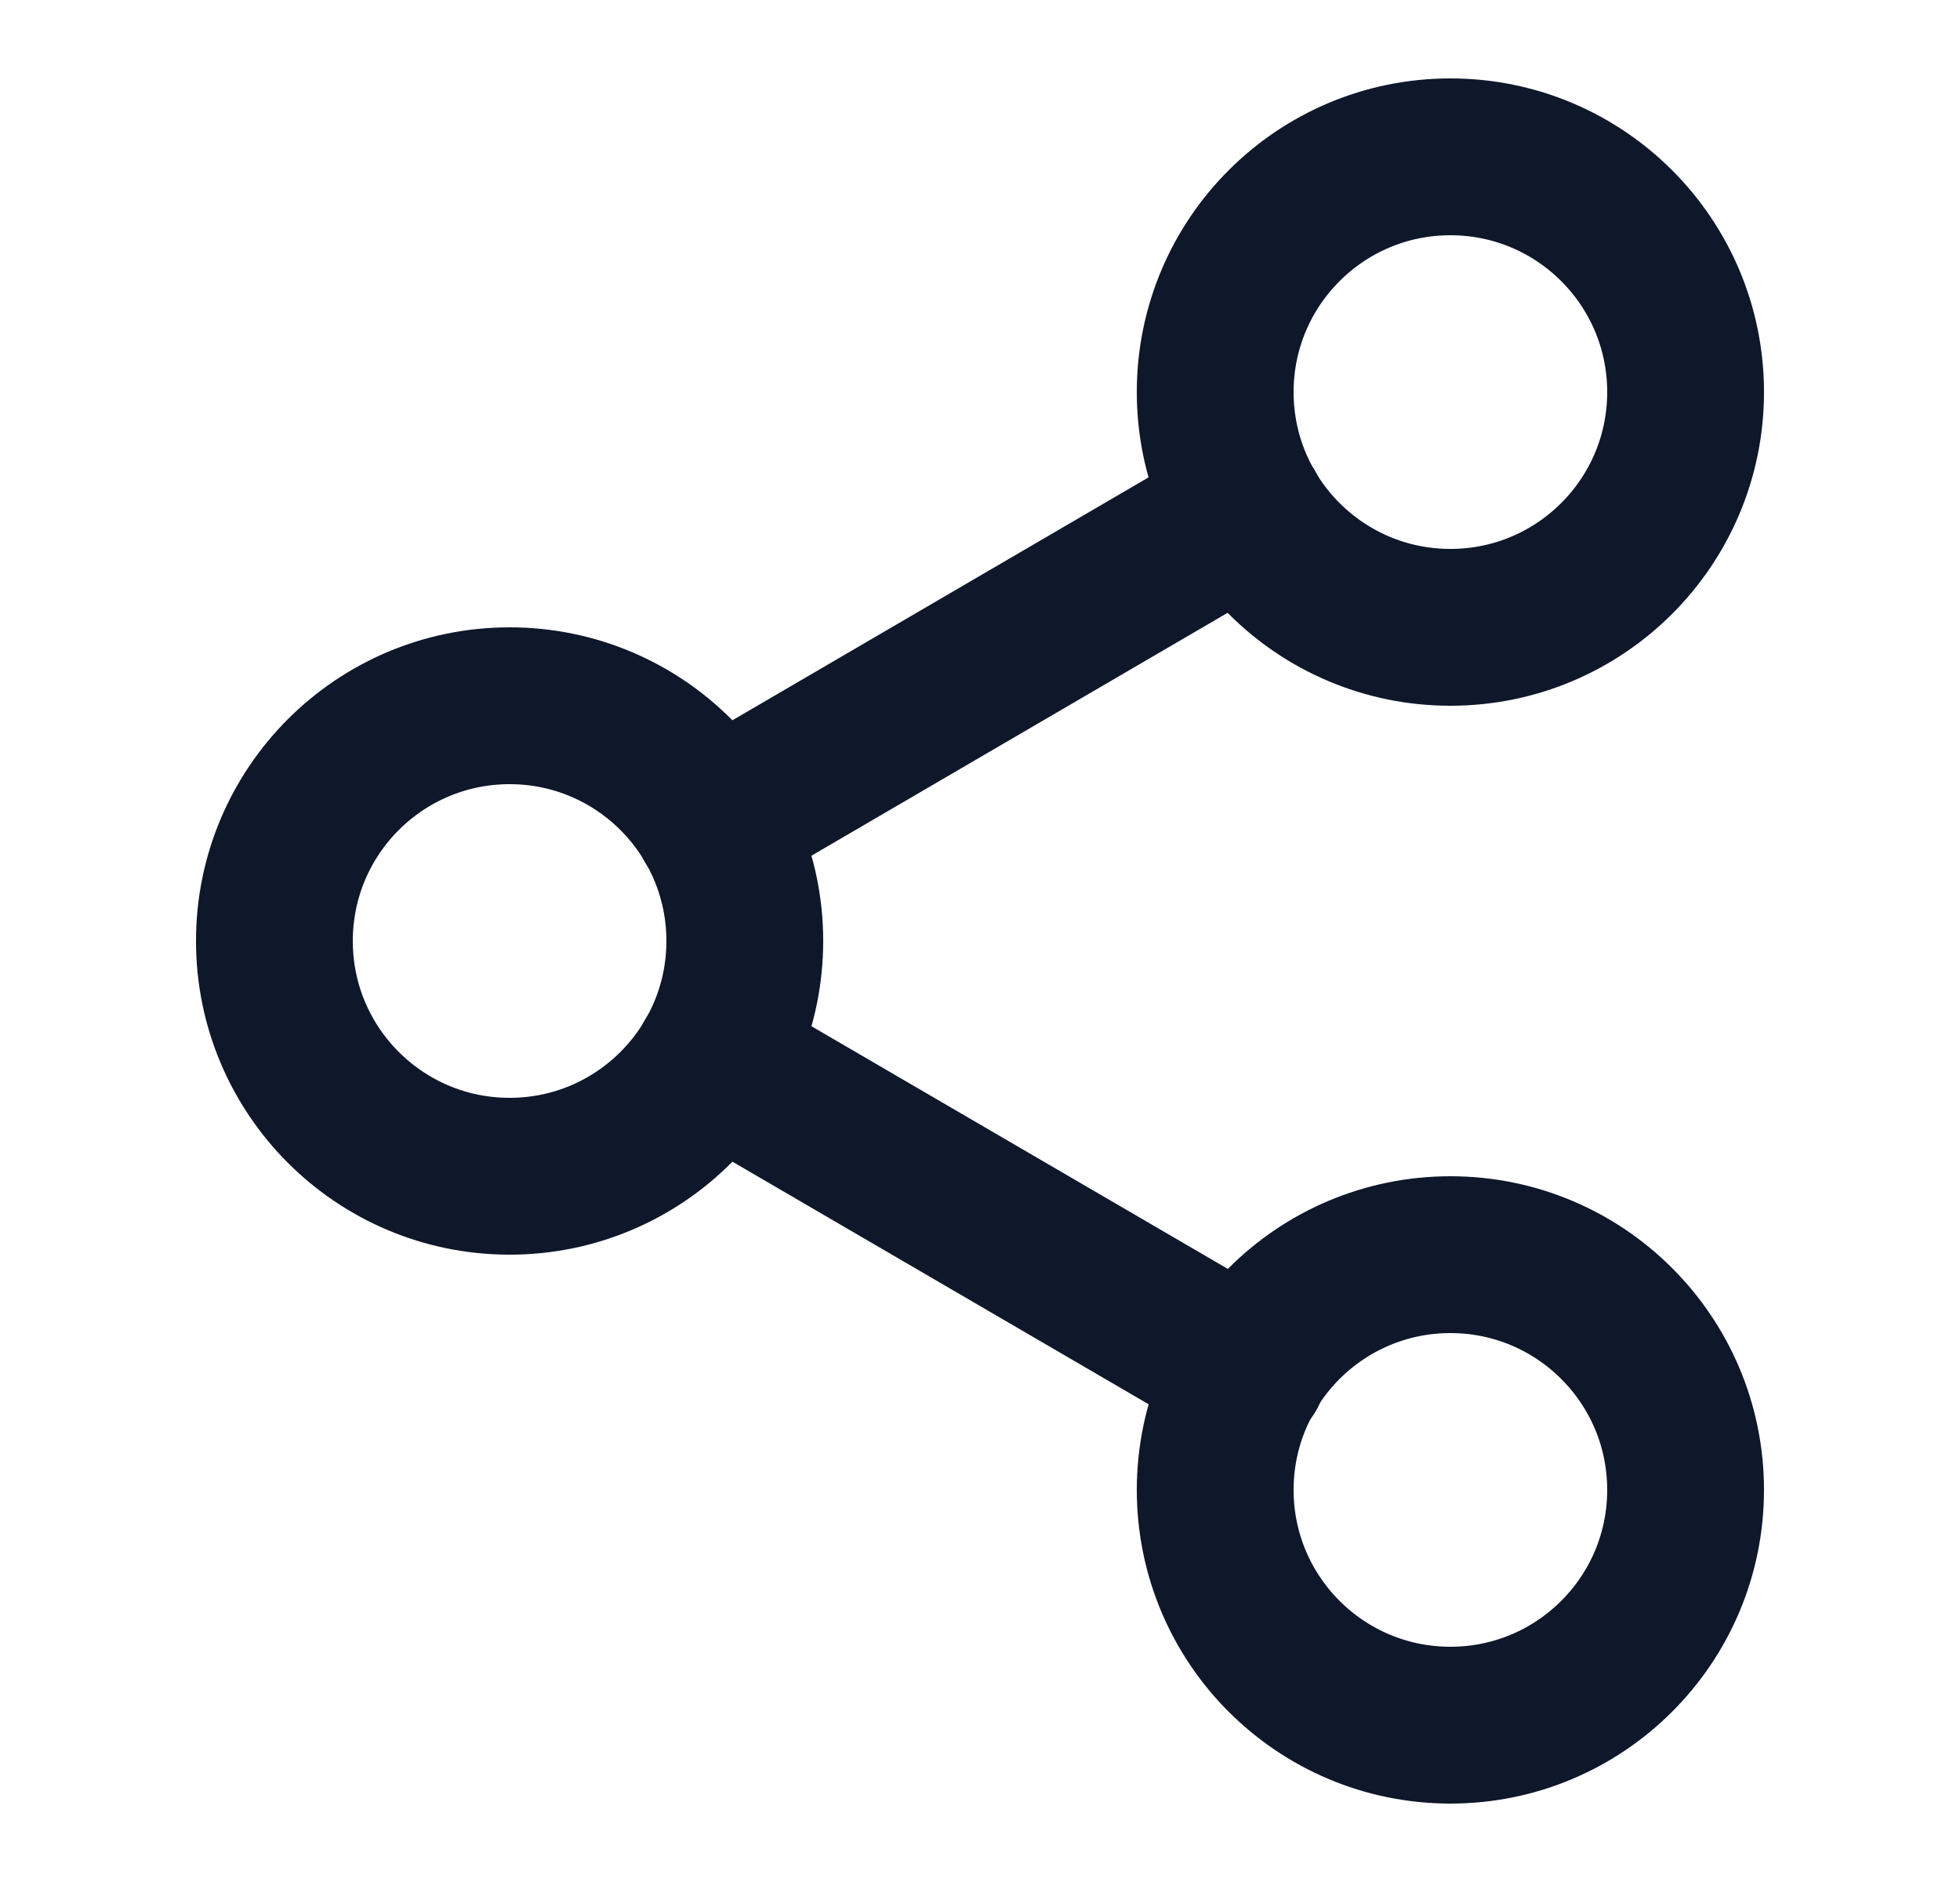
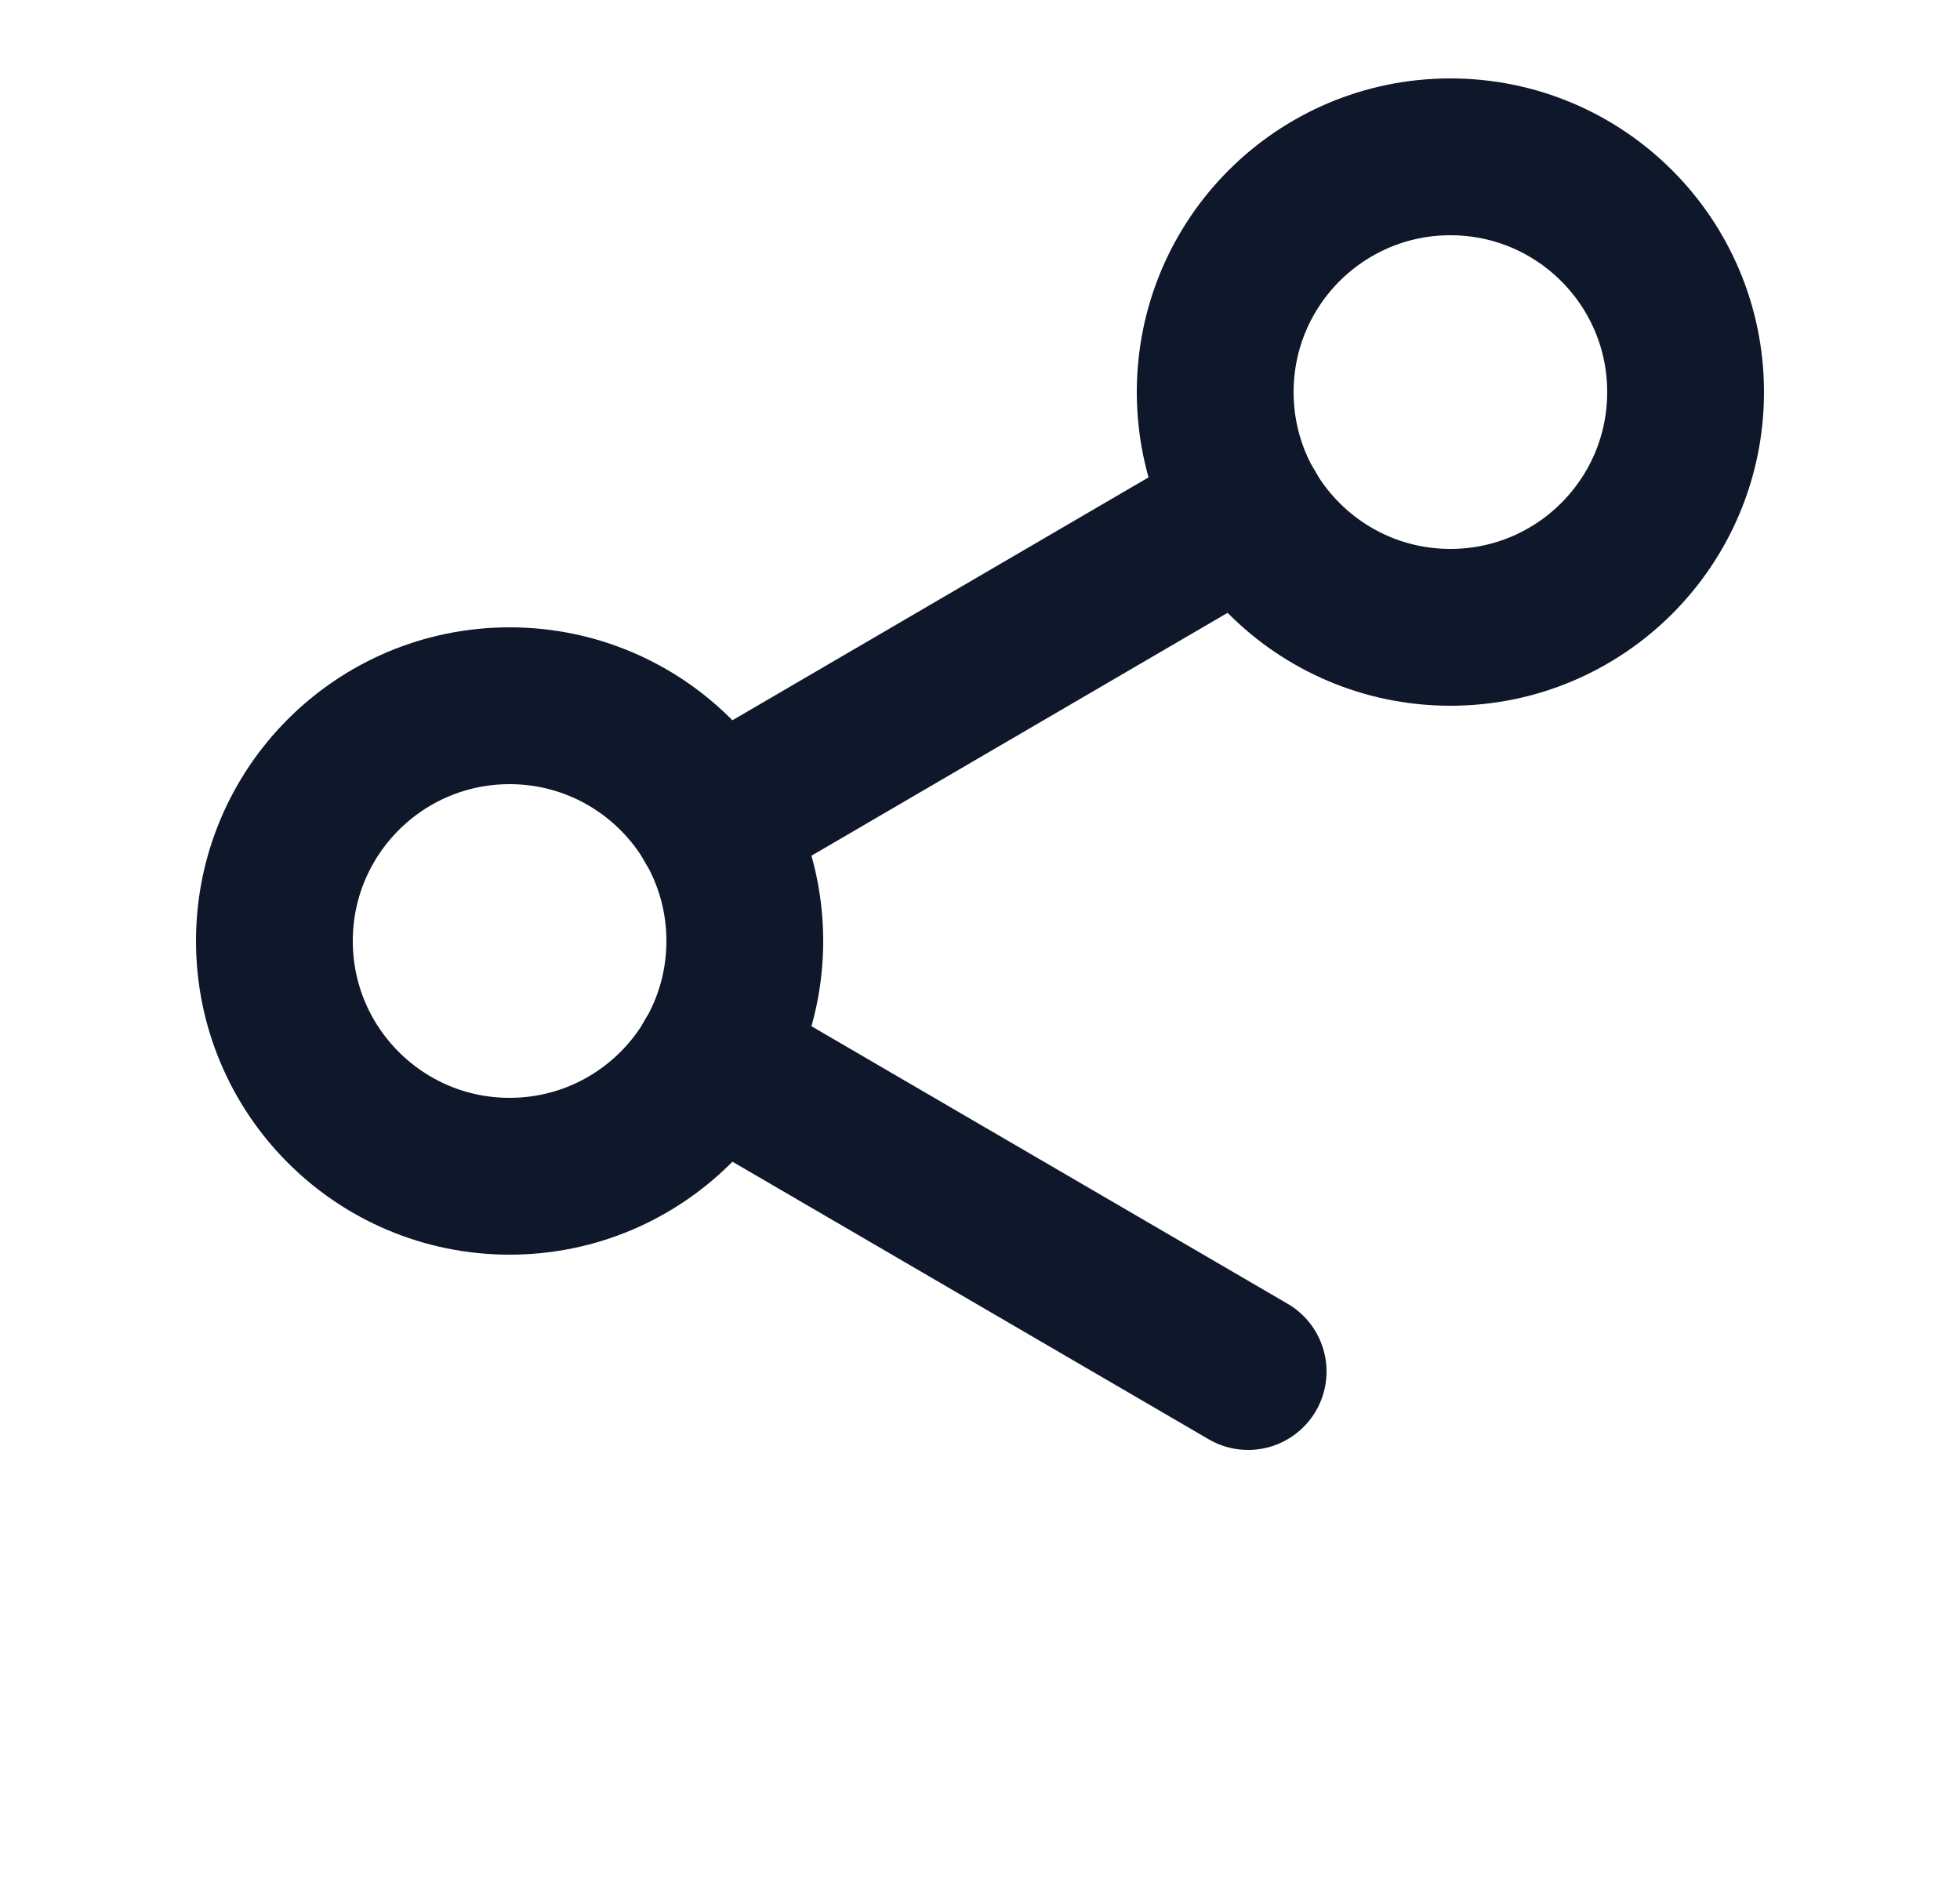
<svg xmlns="http://www.w3.org/2000/svg" width="25" height="24" viewBox="0 0 25 24" fill="none">
-   <path d="M18.5 22C20.157 22 21.5 20.657 21.5 19C21.5 17.343 20.157 16 18.5 16C16.843 16 15.5 17.343 15.5 19C15.5 20.657 16.843 22 18.5 22Z" stroke="#0F172A" stroke-width="2" stroke-linecap="round" stroke-linejoin="round" />
  <path d="M6.5 15C8.157 15 9.5 13.657 9.5 12C9.5 10.343 8.157 9 6.5 9C4.843 9 3.5 10.343 3.5 12C3.5 13.657 4.843 15 6.5 15Z" stroke="#0F172A" stroke-width="2" stroke-linecap="round" stroke-linejoin="round" />
  <path d="M9.09 13.51L15.92 17.49" stroke="#0F172A" stroke-width="2" stroke-linecap="round" stroke-linejoin="round" />
  <path d="M18.5 8C20.157 8 21.5 6.657 21.5 5C21.5 3.343 20.157 2 18.5 2C16.843 2 15.5 3.343 15.5 5C15.5 6.657 16.843 8 18.5 8Z" stroke="#0F172A" stroke-width="2" stroke-linecap="round" stroke-linejoin="round" />
  <path d="M15.91 6.51L9.09 10.49" stroke="#0F172A" stroke-width="2" stroke-linecap="round" stroke-linejoin="round" />
</svg>